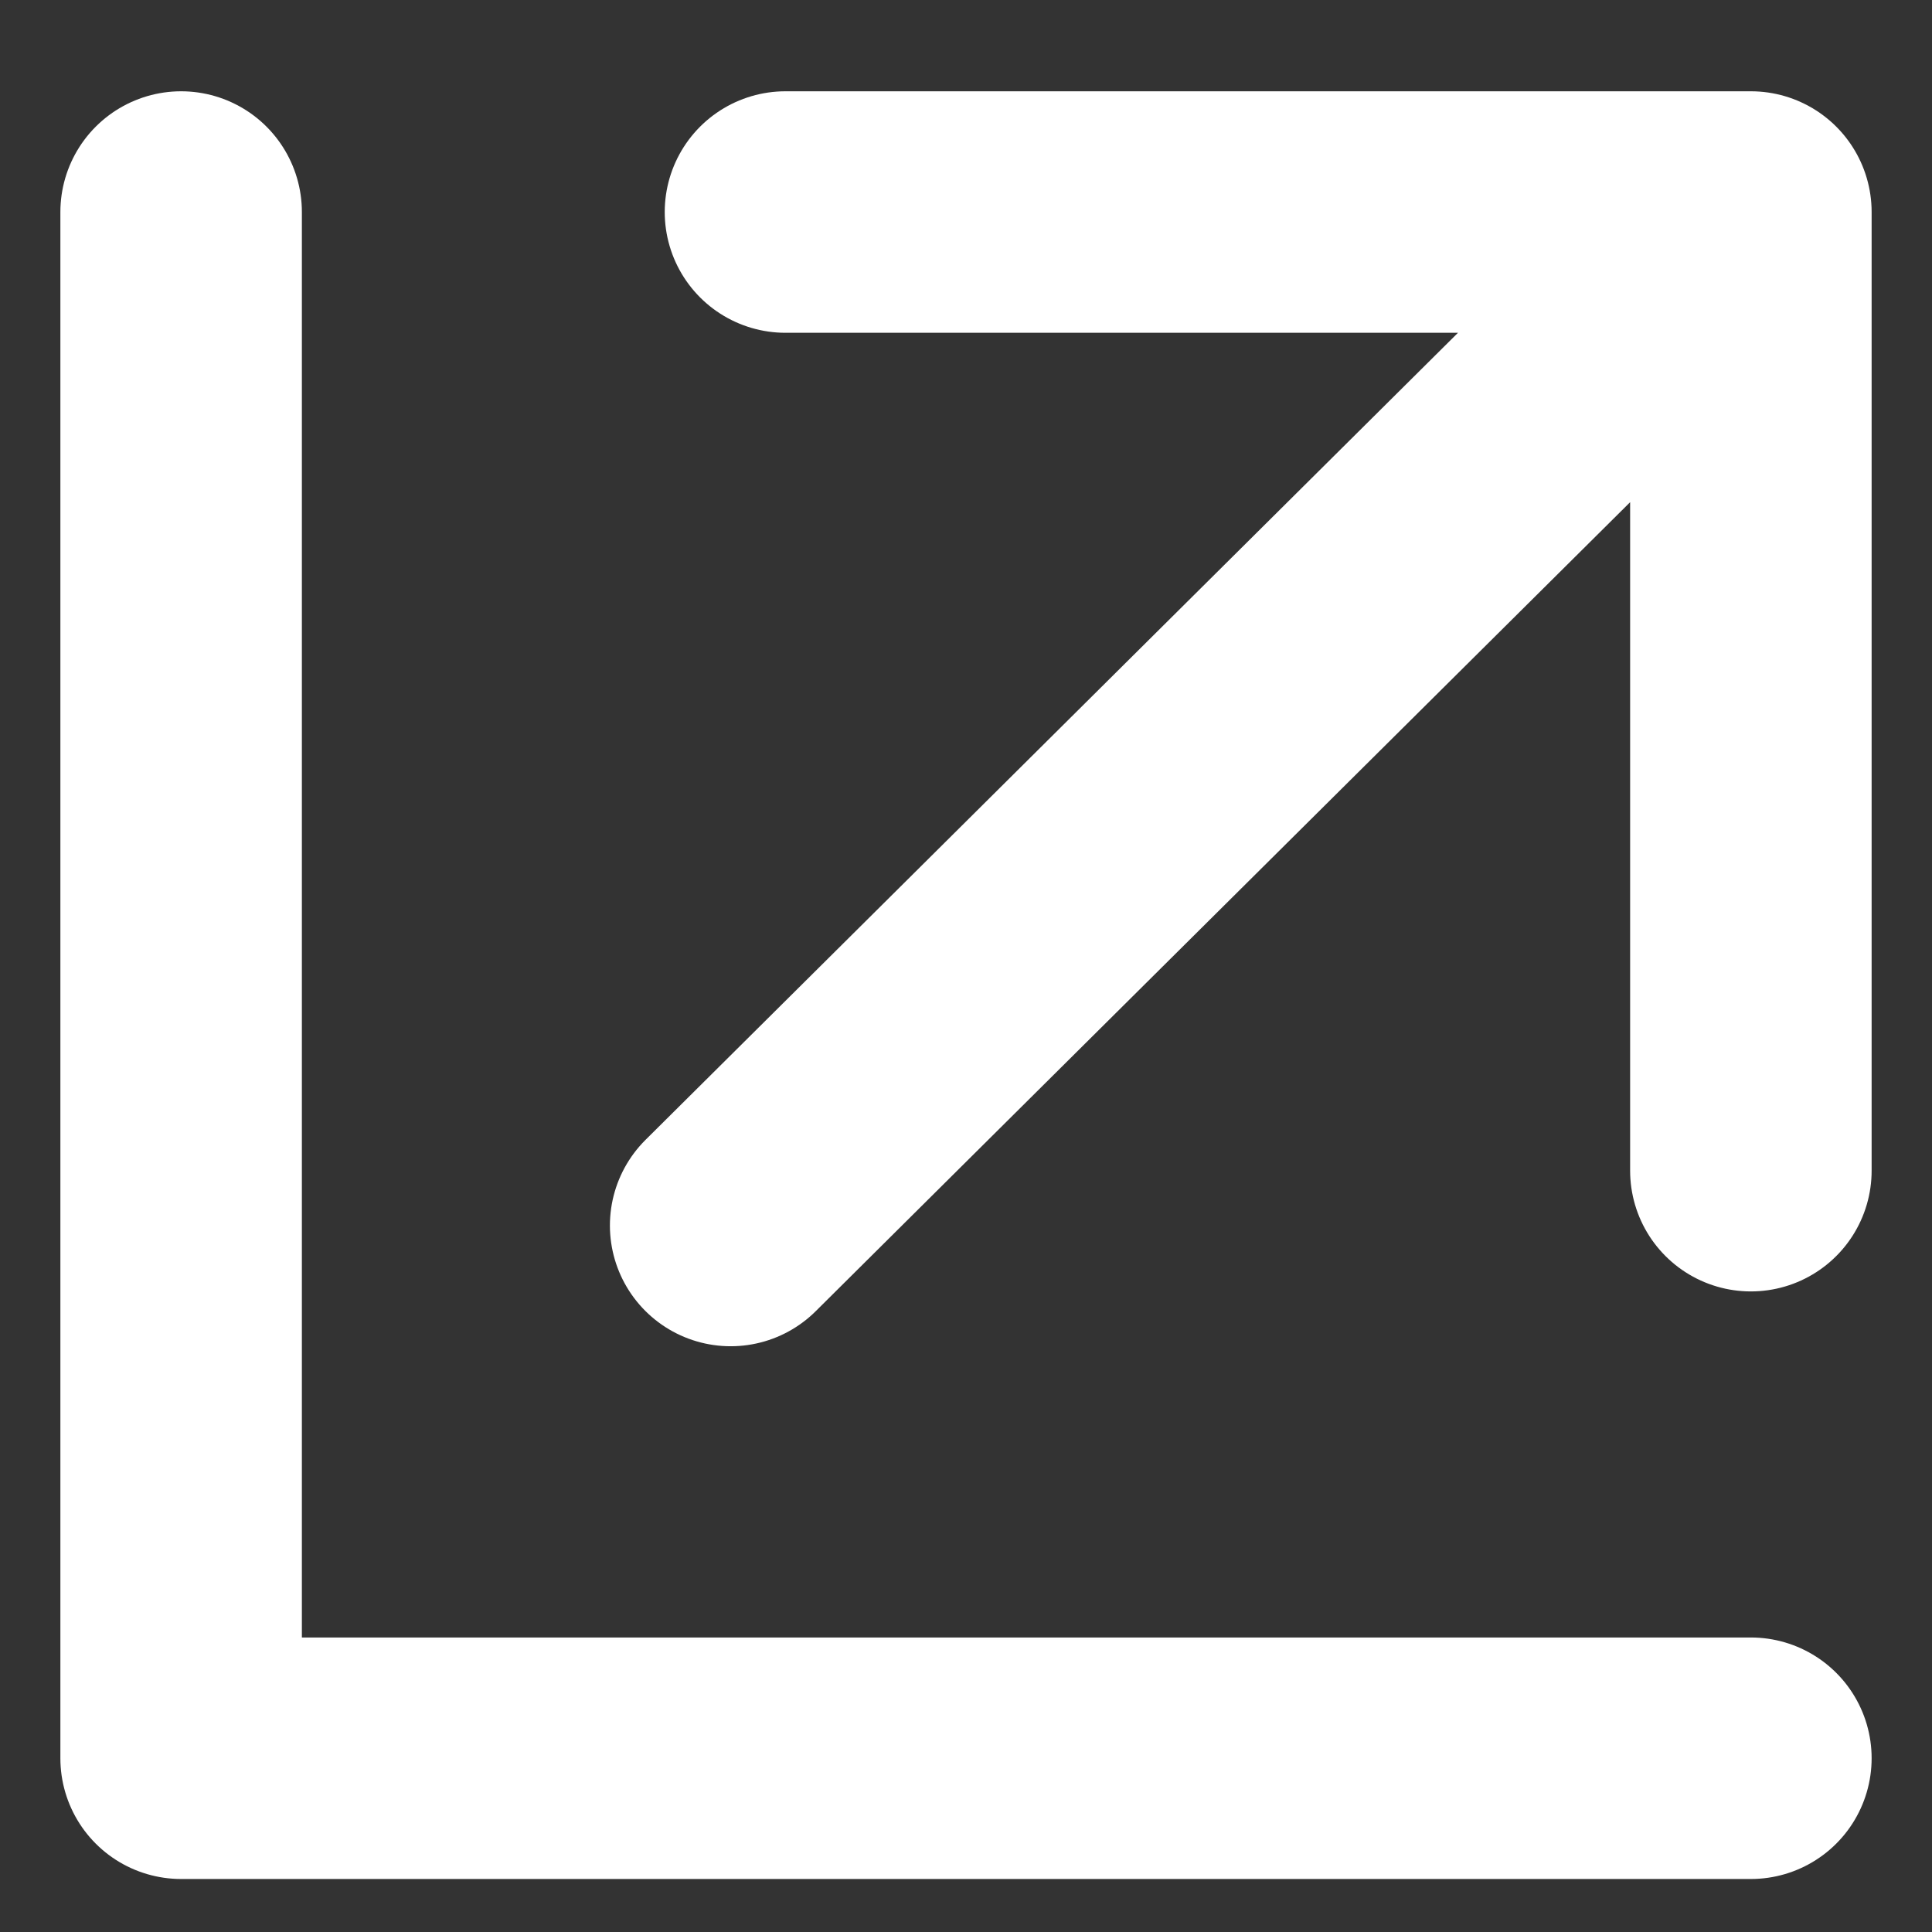
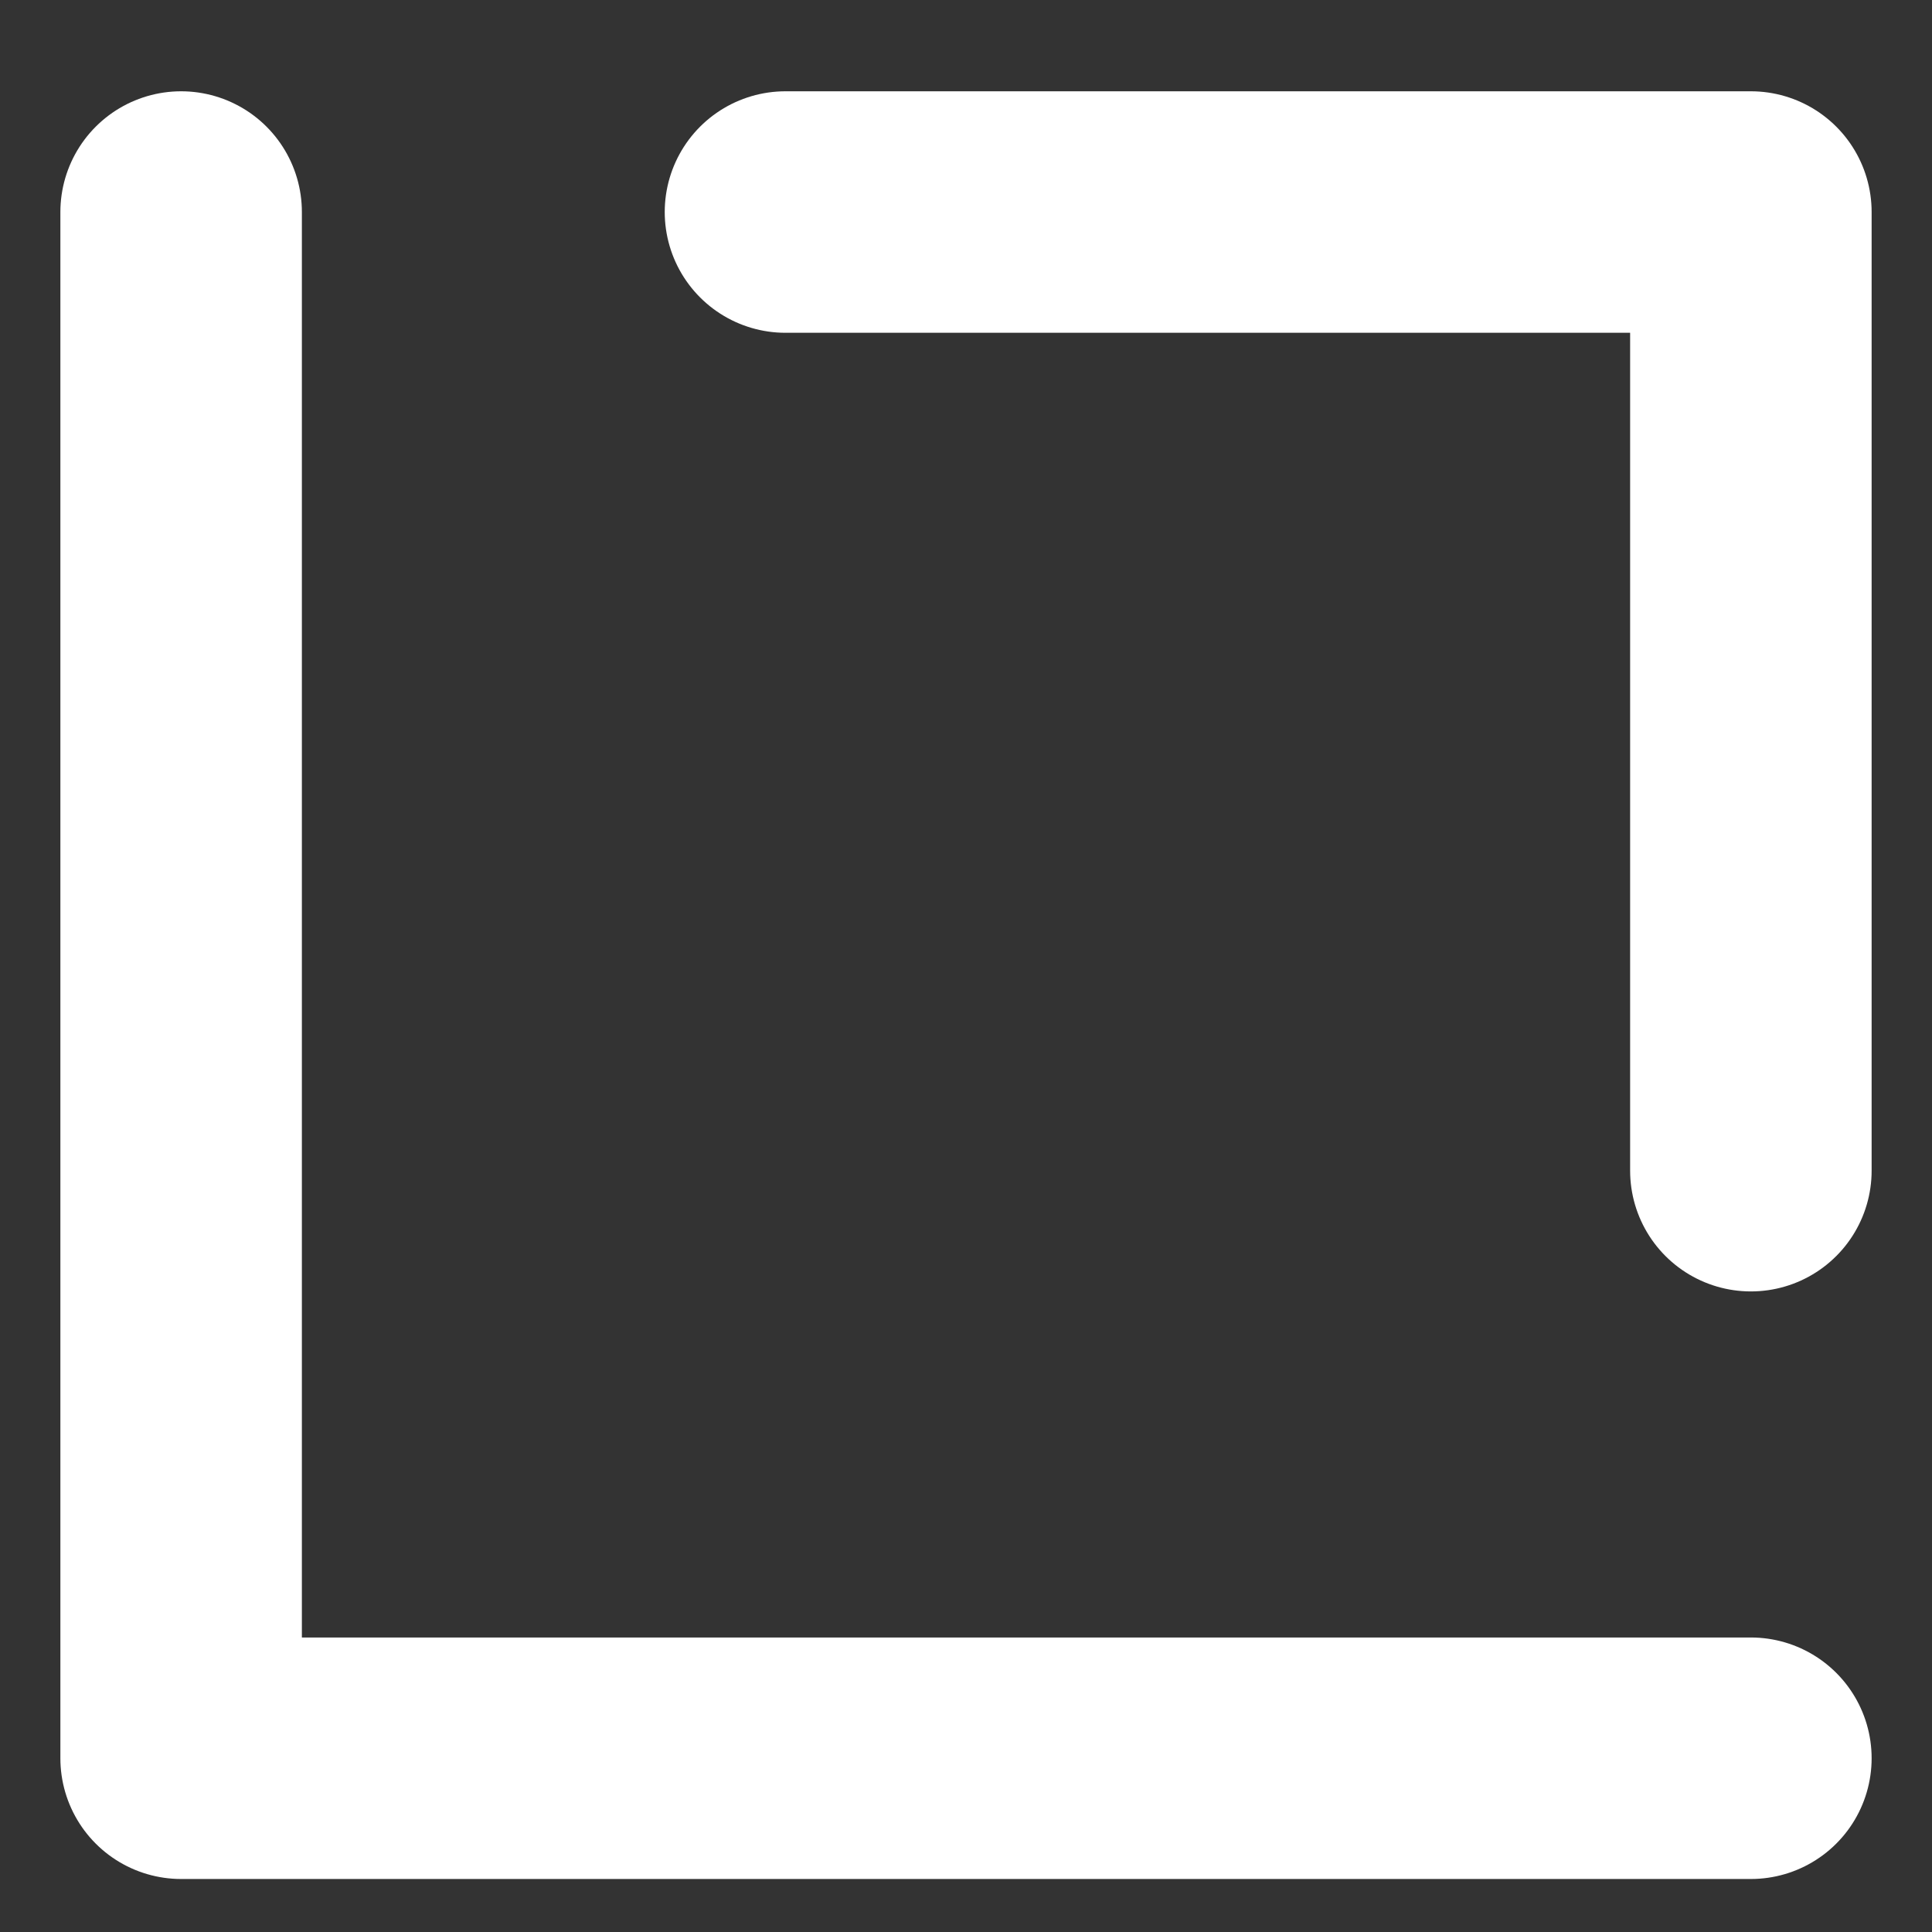
<svg xmlns="http://www.w3.org/2000/svg" width="16" height="16" viewBox="0 0 16 16" fill="none">
  <rect x="0" y="0" width="16" height="16" fill="#333333" stroke="none" />
-   <path d="M1.5 1.756V14.561H14.5M6.051 10.149L14.5 1.756M14.5 1.756H6.505M14.5 1.756V9.695" stroke="white" stroke-width="2" stroke-linecap="round" stroke-linejoin="round" />
+   <path d="M1.5 1.756V14.561H14.5M6.051 10.149M14.5 1.756H6.505M14.5 1.756V9.695" stroke="white" stroke-width="2" stroke-linecap="round" stroke-linejoin="round" />
</svg>